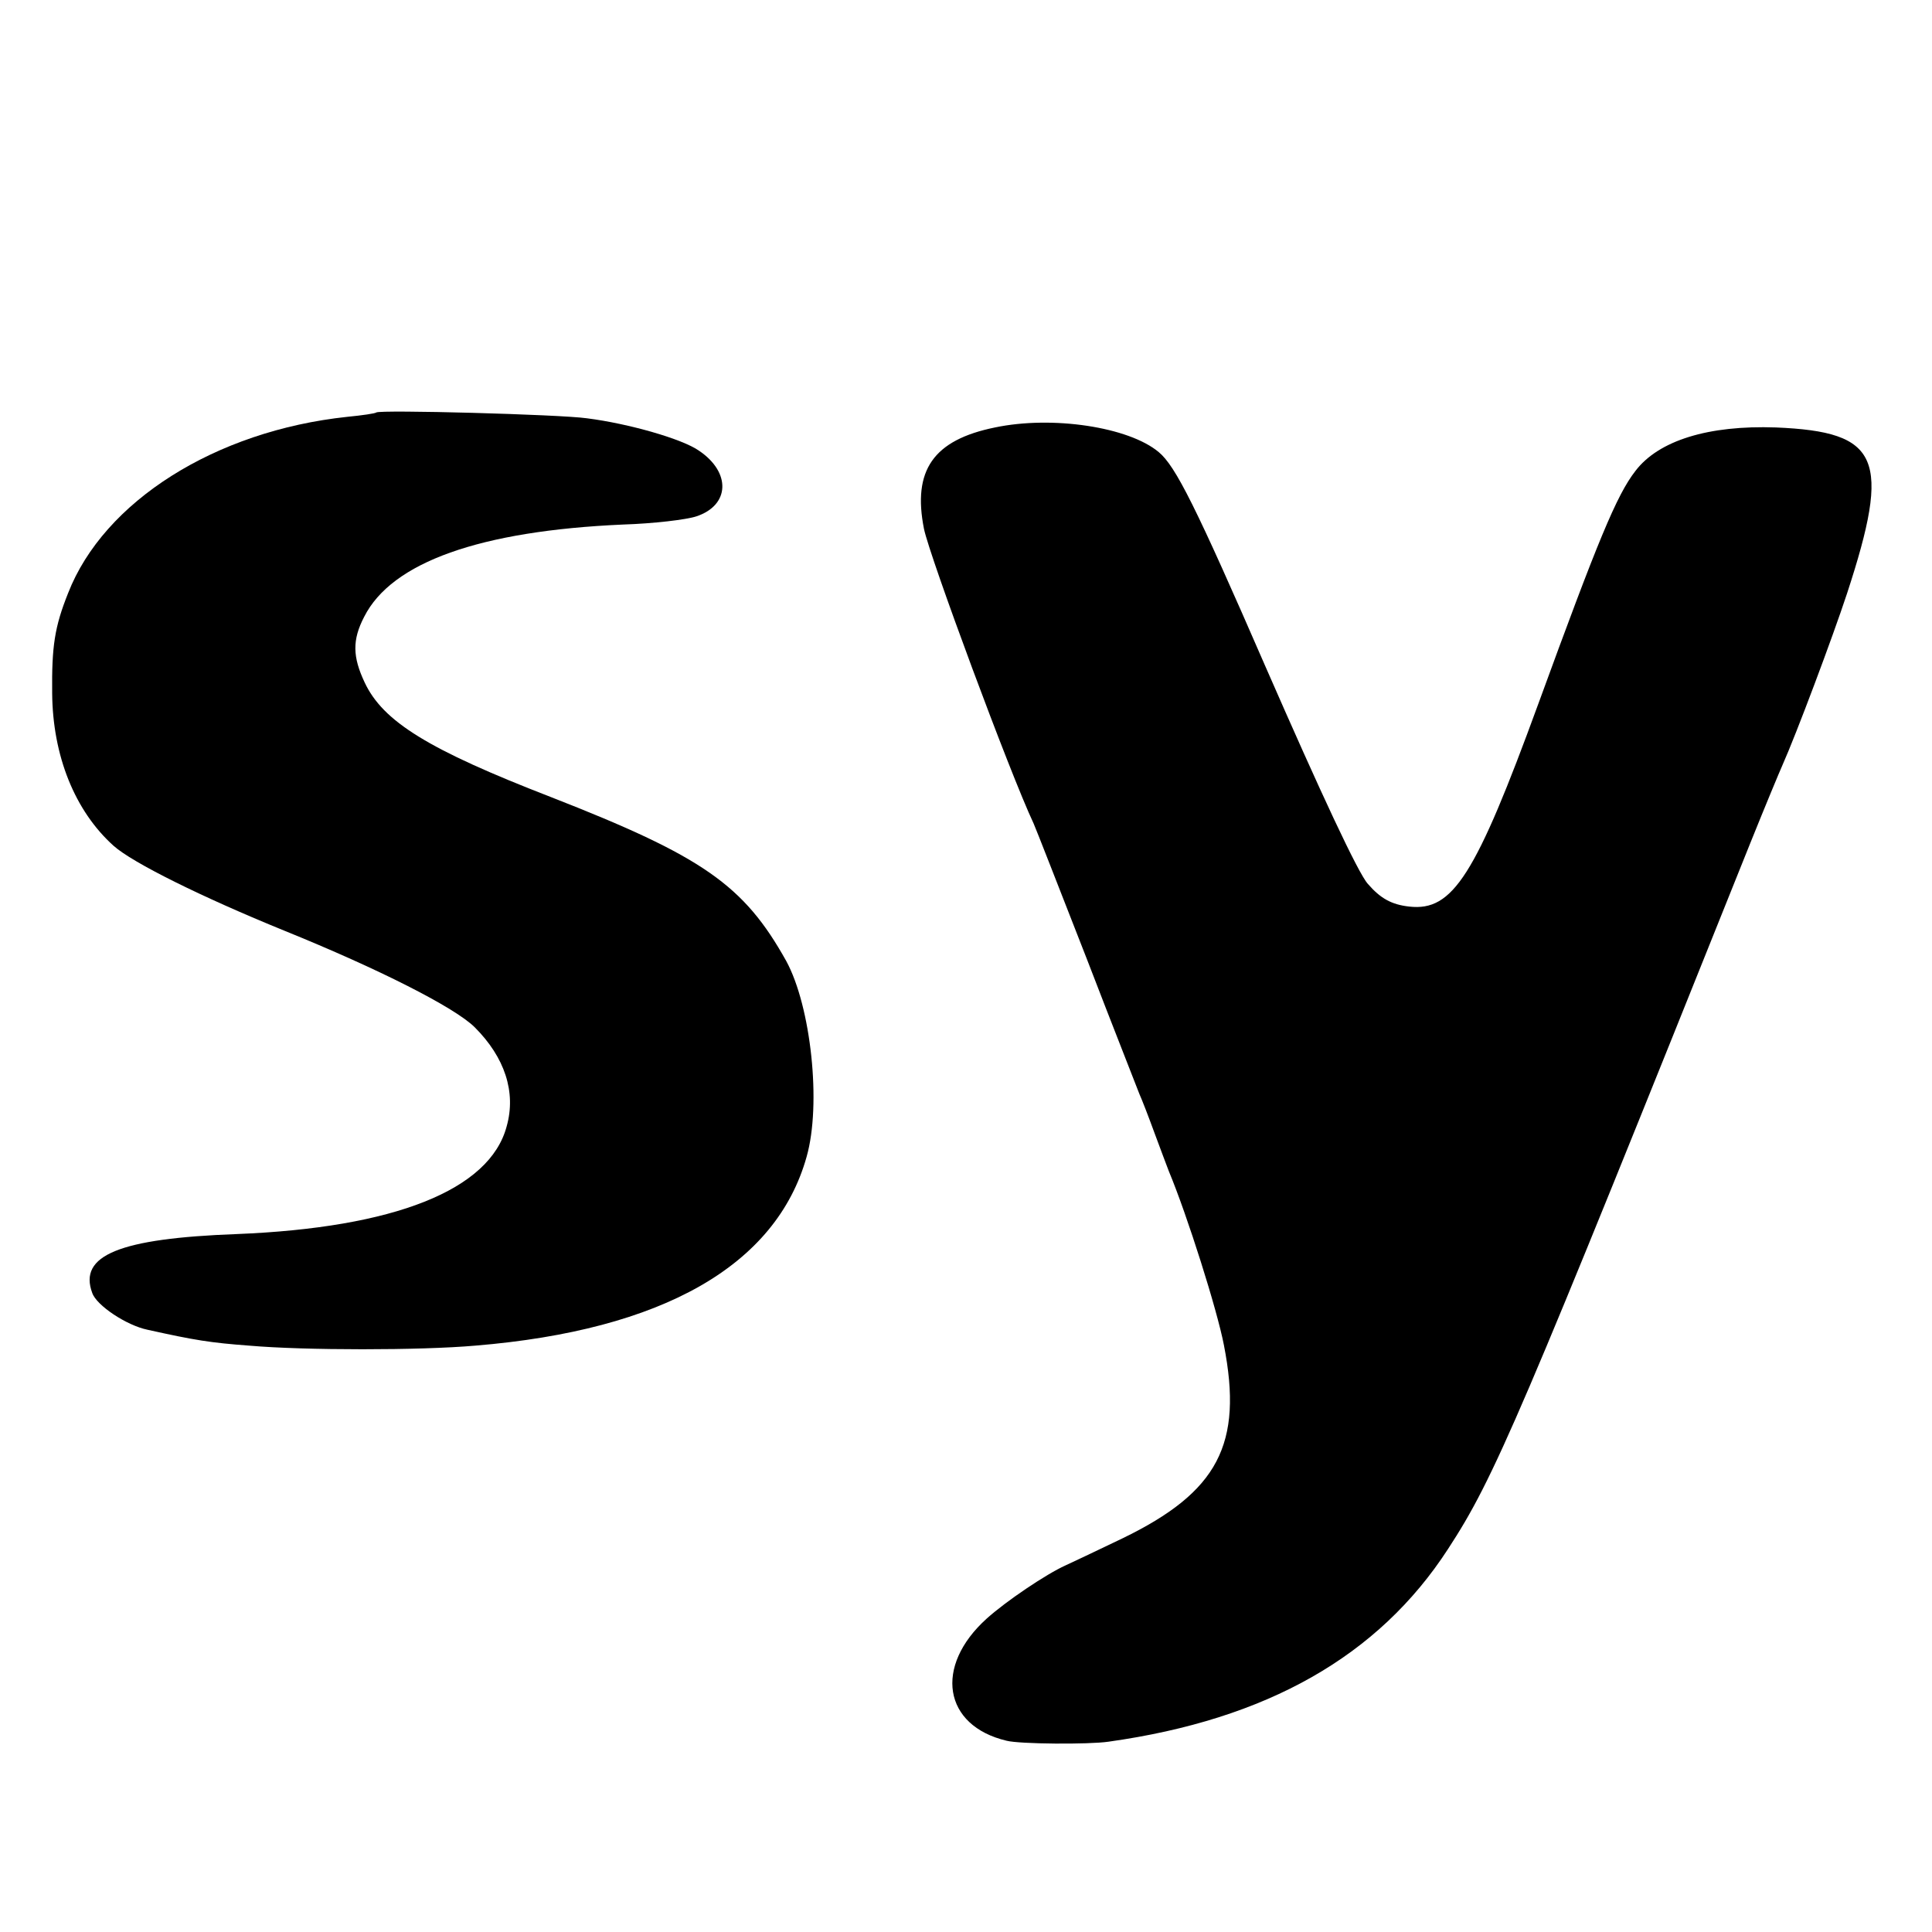
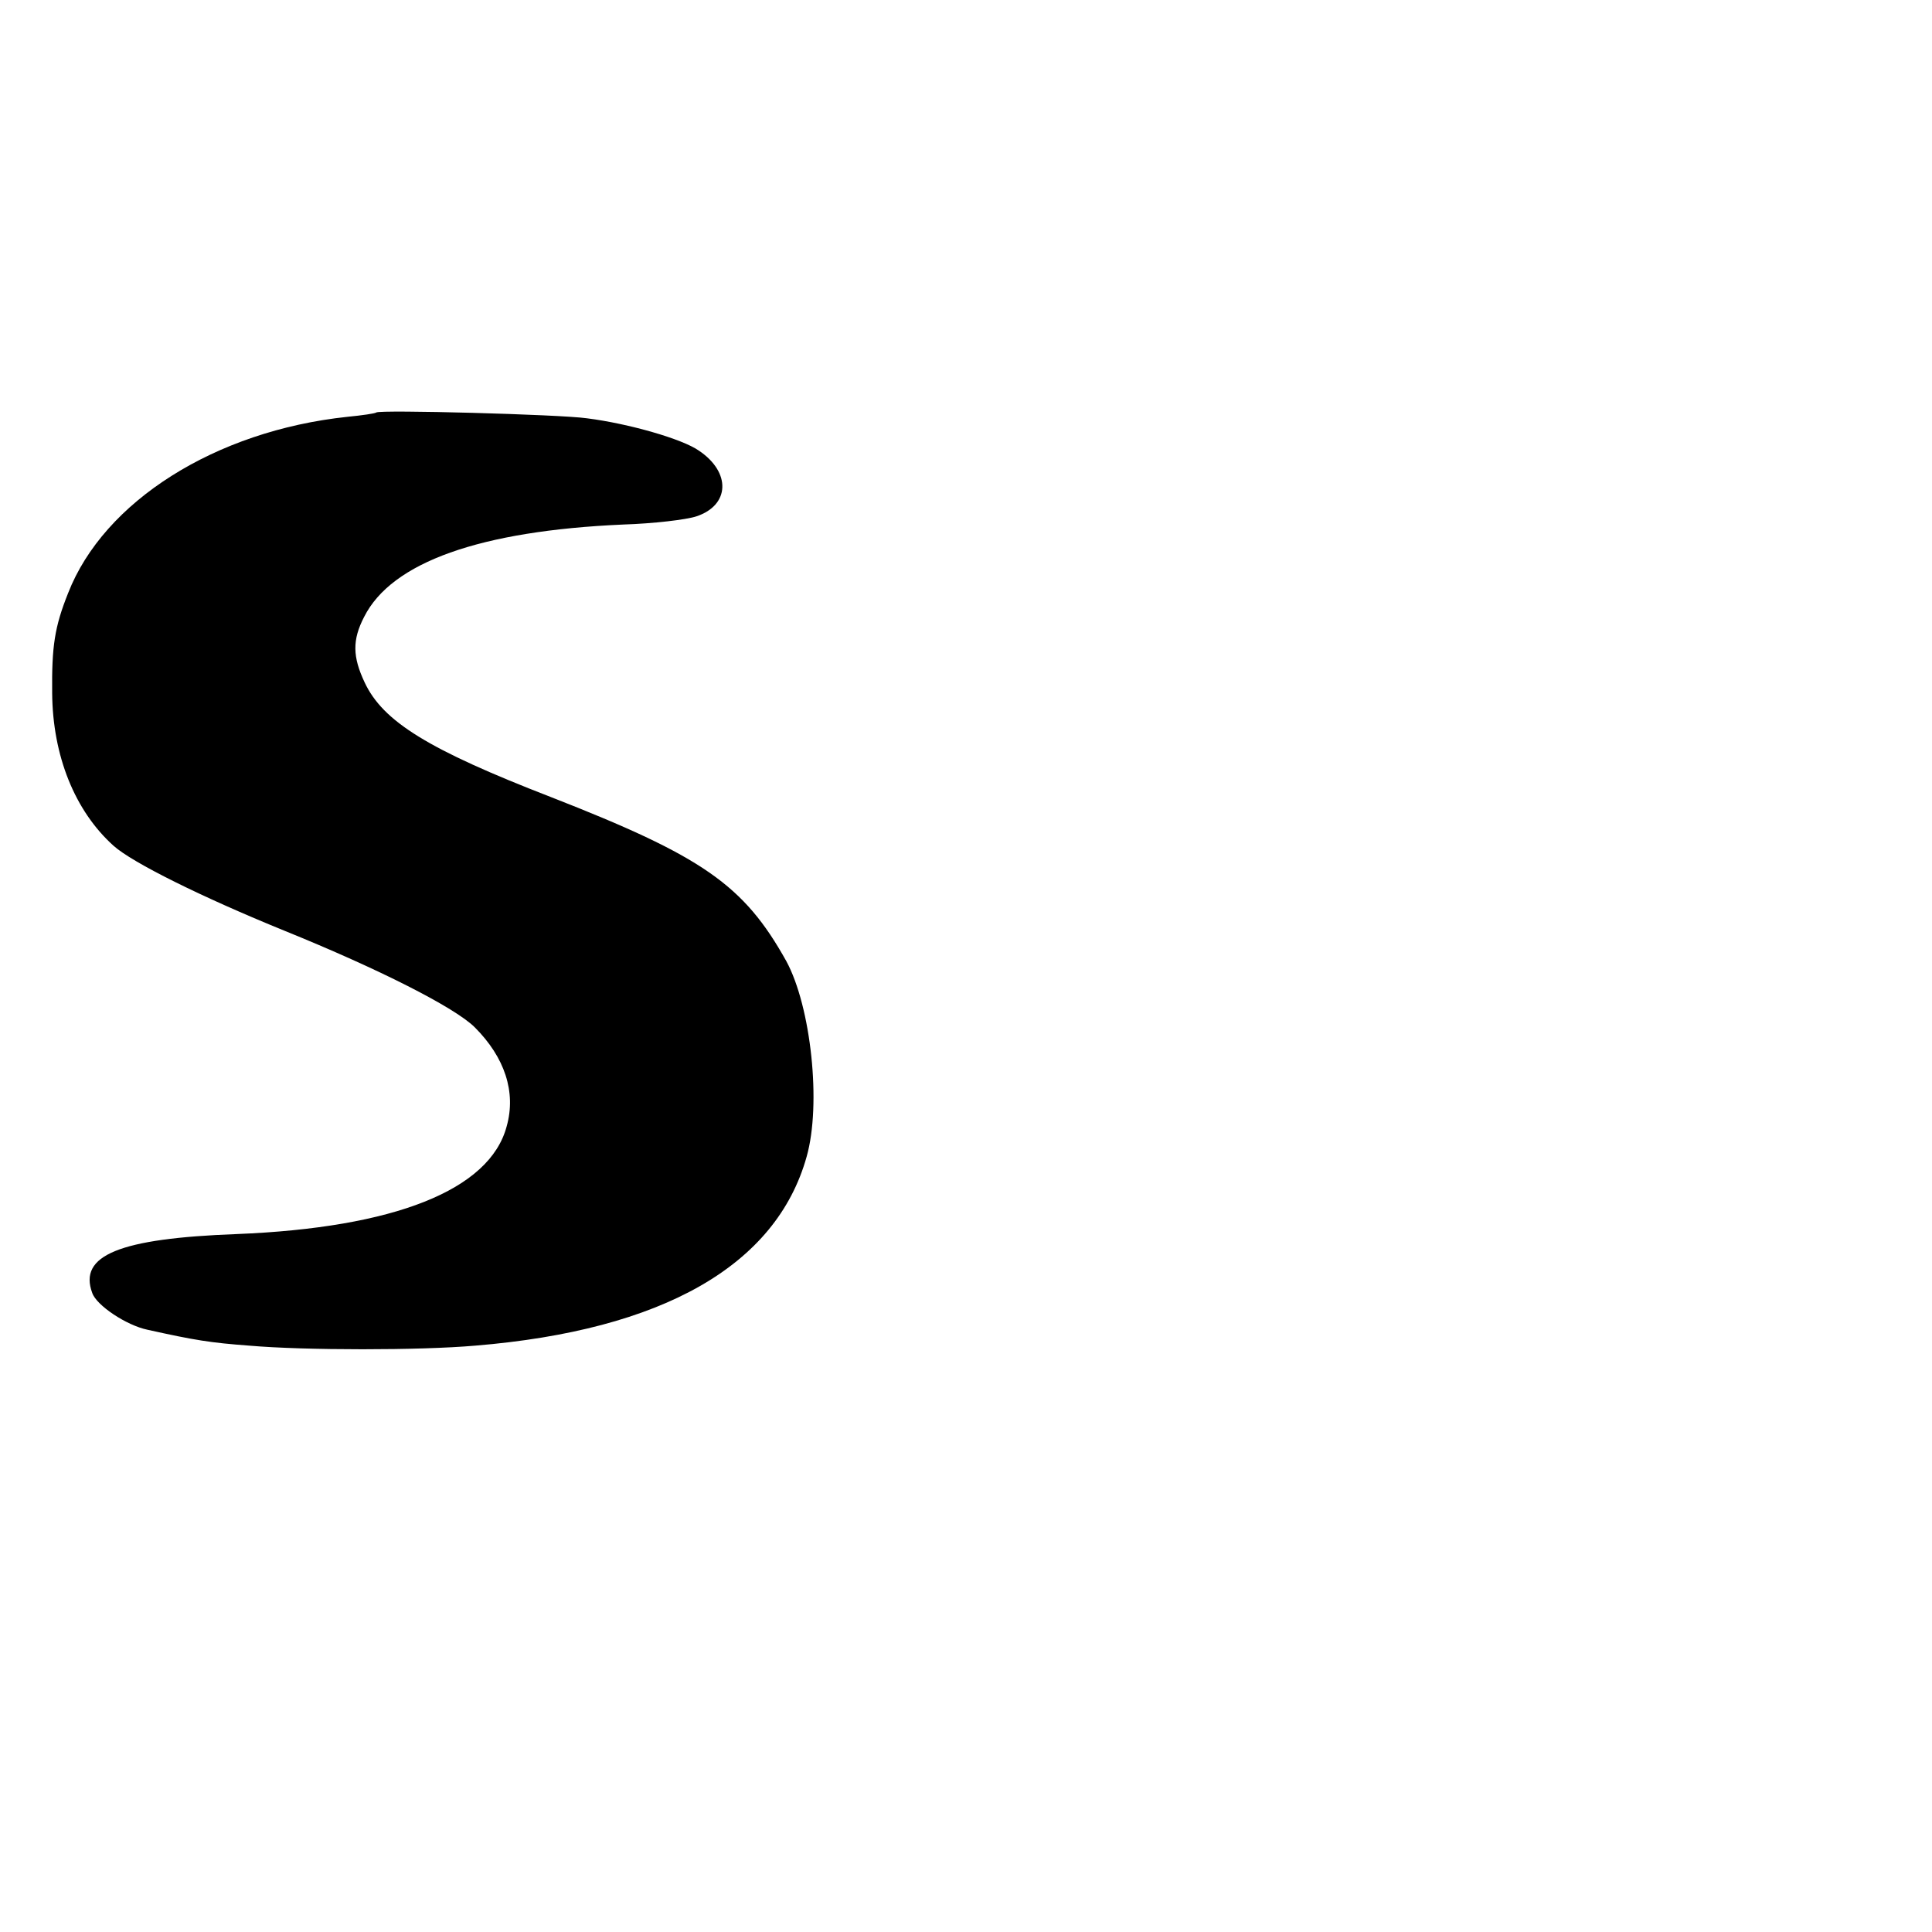
<svg xmlns="http://www.w3.org/2000/svg" version="1.0" width="400pt" height="400pt" viewBox="0 0 400 400" preserveAspectRatio="xMidYMid meet">
  <g transform="translate(0,400) scale(0.1,-0.1)" fill="#000000" stroke="none">
    <path d="M779 3146 c-2 -2 -29 -6 -60 -9 -273 -29 -504 -175 -578 -365 -28 -70 -34 -110 -33 -207 1 -130 47 -244 127 -316 39 -35 182 -106 354 -176 195 -79 353 -159 394 -200 62 -62 86 -134 66 -205 -35 -132 -233 -210 -559 -223 -243 -9 -328 -44 -299 -122 9 -26 71 -67 114 -76 99 -22 131 -27 211 -33 115 -10 354 -10 468 0 388 32 623 166 686 391 31 109 9 311 -42 405 -88 158 -173 217 -488 340 -253 98 -347 156 -385 237 -25 53 -26 88 -1 136 57 113 240 178 536 191 63 2 131 10 152 17 69 23 72 91 5 136 -34 24 -145 56 -232 67 -56 8 -429 18 -436 12z" />
-     <path d="M2060 3115 c-128 -26 -171 -89 -147 -210 12 -58 178 -506 227 -610 5 -11 54 -137 110 -280 55 -143 105 -269 109 -280 5 -11 19 -47 31 -80 12 -33 26 -69 30 -80 38 -91 100 -287 114 -360 40 -205 -12 -304 -210 -400 -54 -26 -107 -51 -118 -56 -40 -18 -123 -74 -163 -110 -110 -99 -90 -222 41 -253 27 -7 170 -8 211 -2 328 46 559 177 703 399 96 147 147 267 626 1462 31 77 61 149 66 160 29 65 104 265 134 356 92 281 68 335 -147 344 -140 5 -243 -27 -291 -90 -39 -50 -78 -145 -201 -482 -130 -356 -177 -430 -267 -420 -37 4 -60 17 -86 47 -20 22 -97 187 -212 450 -144 331 -186 415 -221 444 -62 52 -220 76 -339 51z" />
  </g>
</svg>